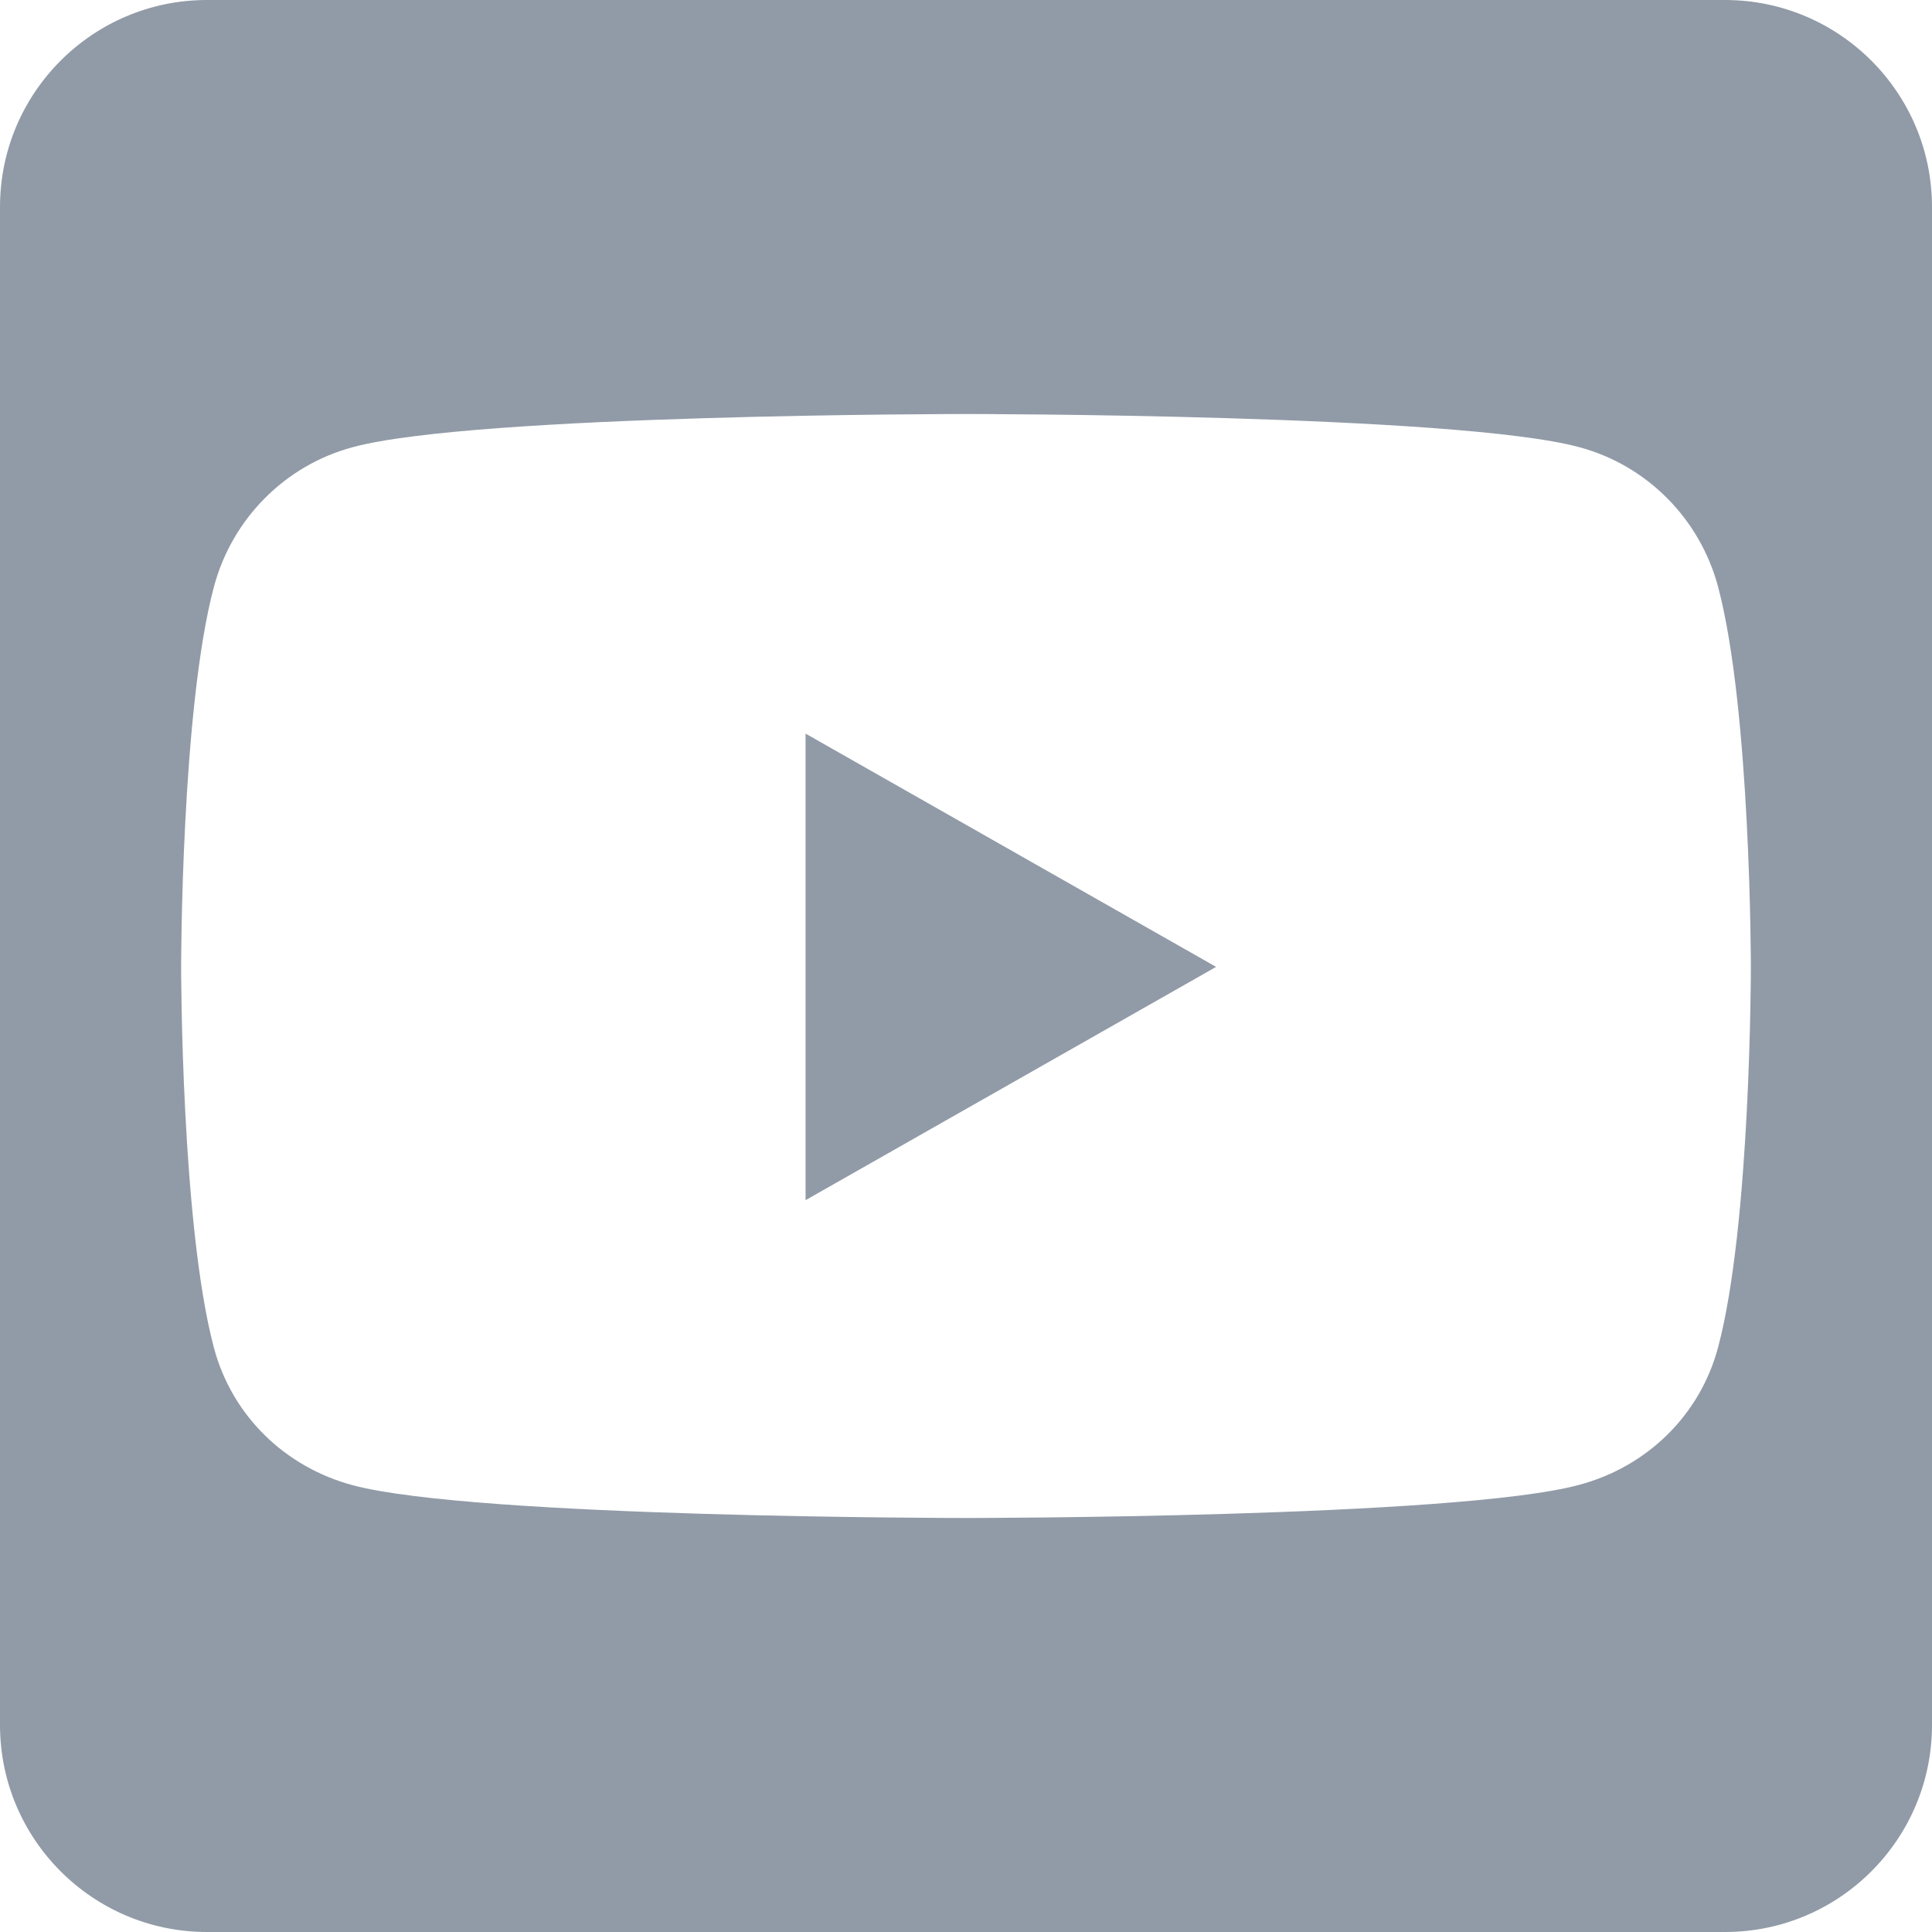
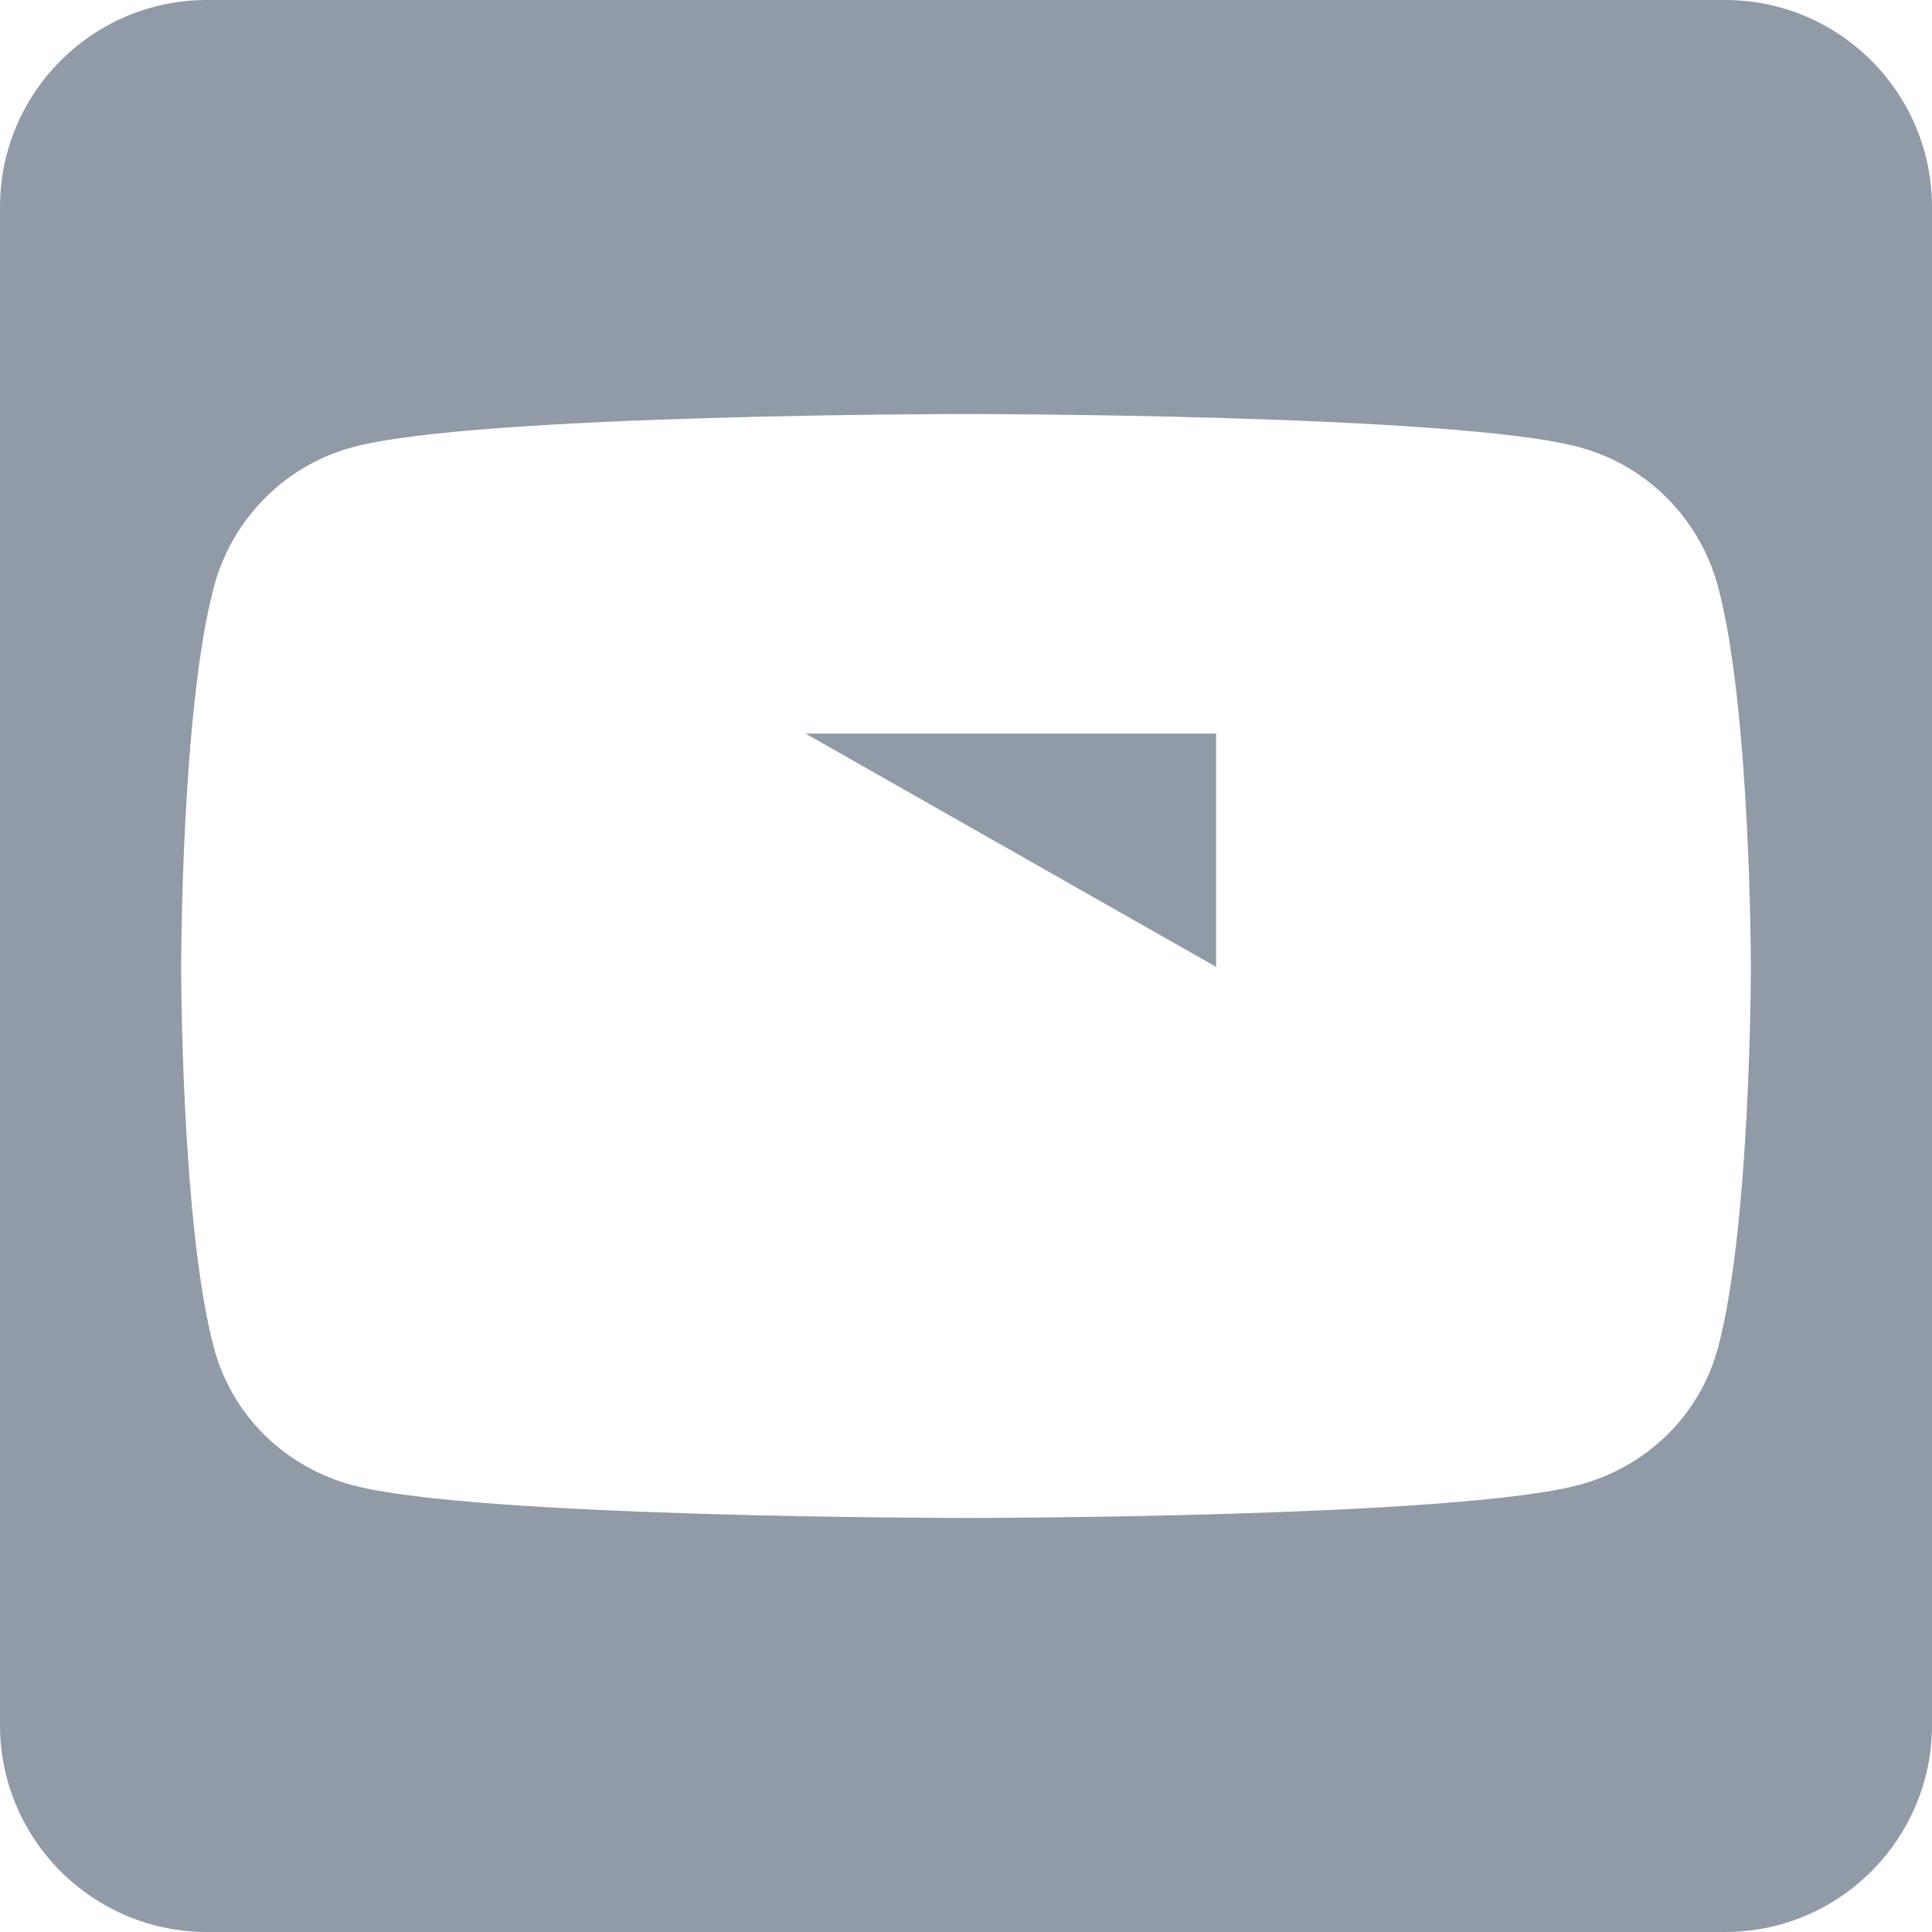
<svg xmlns="http://www.w3.org/2000/svg" width="24" height="24" viewBox="0 0 24 24" fill="none">
-   <path d="M10.007 9.113L15.107 12.011L10.007 14.909V9.113ZM24 2.571V21.429C24 22.848 22.848 24 21.429 24H2.571C1.152 24 0 22.848 0 21.429V2.571C0 1.152 1.152 0 2.571 0H21.429C22.848 0 24 1.152 24 2.571ZM21.75 12.016C21.75 12.016 21.75 8.823 21.343 7.291C21.118 6.445 20.459 5.78 19.618 5.555C18.102 5.143 12 5.143 12 5.143C12 5.143 5.898 5.143 4.382 5.555C3.541 5.78 2.882 6.445 2.657 7.291C2.25 8.818 2.25 12.016 2.25 12.016C2.25 12.016 2.25 15.209 2.657 16.741C2.882 17.587 3.541 18.225 4.382 18.45C5.898 18.857 12 18.857 12 18.857C12 18.857 18.102 18.857 19.618 18.445C20.459 18.22 21.118 17.582 21.343 16.736C21.75 15.209 21.75 12.016 21.75 12.016Z" fill="#919BA7" />
+   <path d="M10.007 9.113L15.107 12.011V9.113ZM24 2.571V21.429C24 22.848 22.848 24 21.429 24H2.571C1.152 24 0 22.848 0 21.429V2.571C0 1.152 1.152 0 2.571 0H21.429C22.848 0 24 1.152 24 2.571ZM21.75 12.016C21.75 12.016 21.75 8.823 21.343 7.291C21.118 6.445 20.459 5.78 19.618 5.555C18.102 5.143 12 5.143 12 5.143C12 5.143 5.898 5.143 4.382 5.555C3.541 5.78 2.882 6.445 2.657 7.291C2.25 8.818 2.25 12.016 2.25 12.016C2.25 12.016 2.25 15.209 2.657 16.741C2.882 17.587 3.541 18.225 4.382 18.45C5.898 18.857 12 18.857 12 18.857C12 18.857 18.102 18.857 19.618 18.445C20.459 18.22 21.118 17.582 21.343 16.736C21.75 15.209 21.75 12.016 21.75 12.016Z" fill="#919BA7" />
</svg>